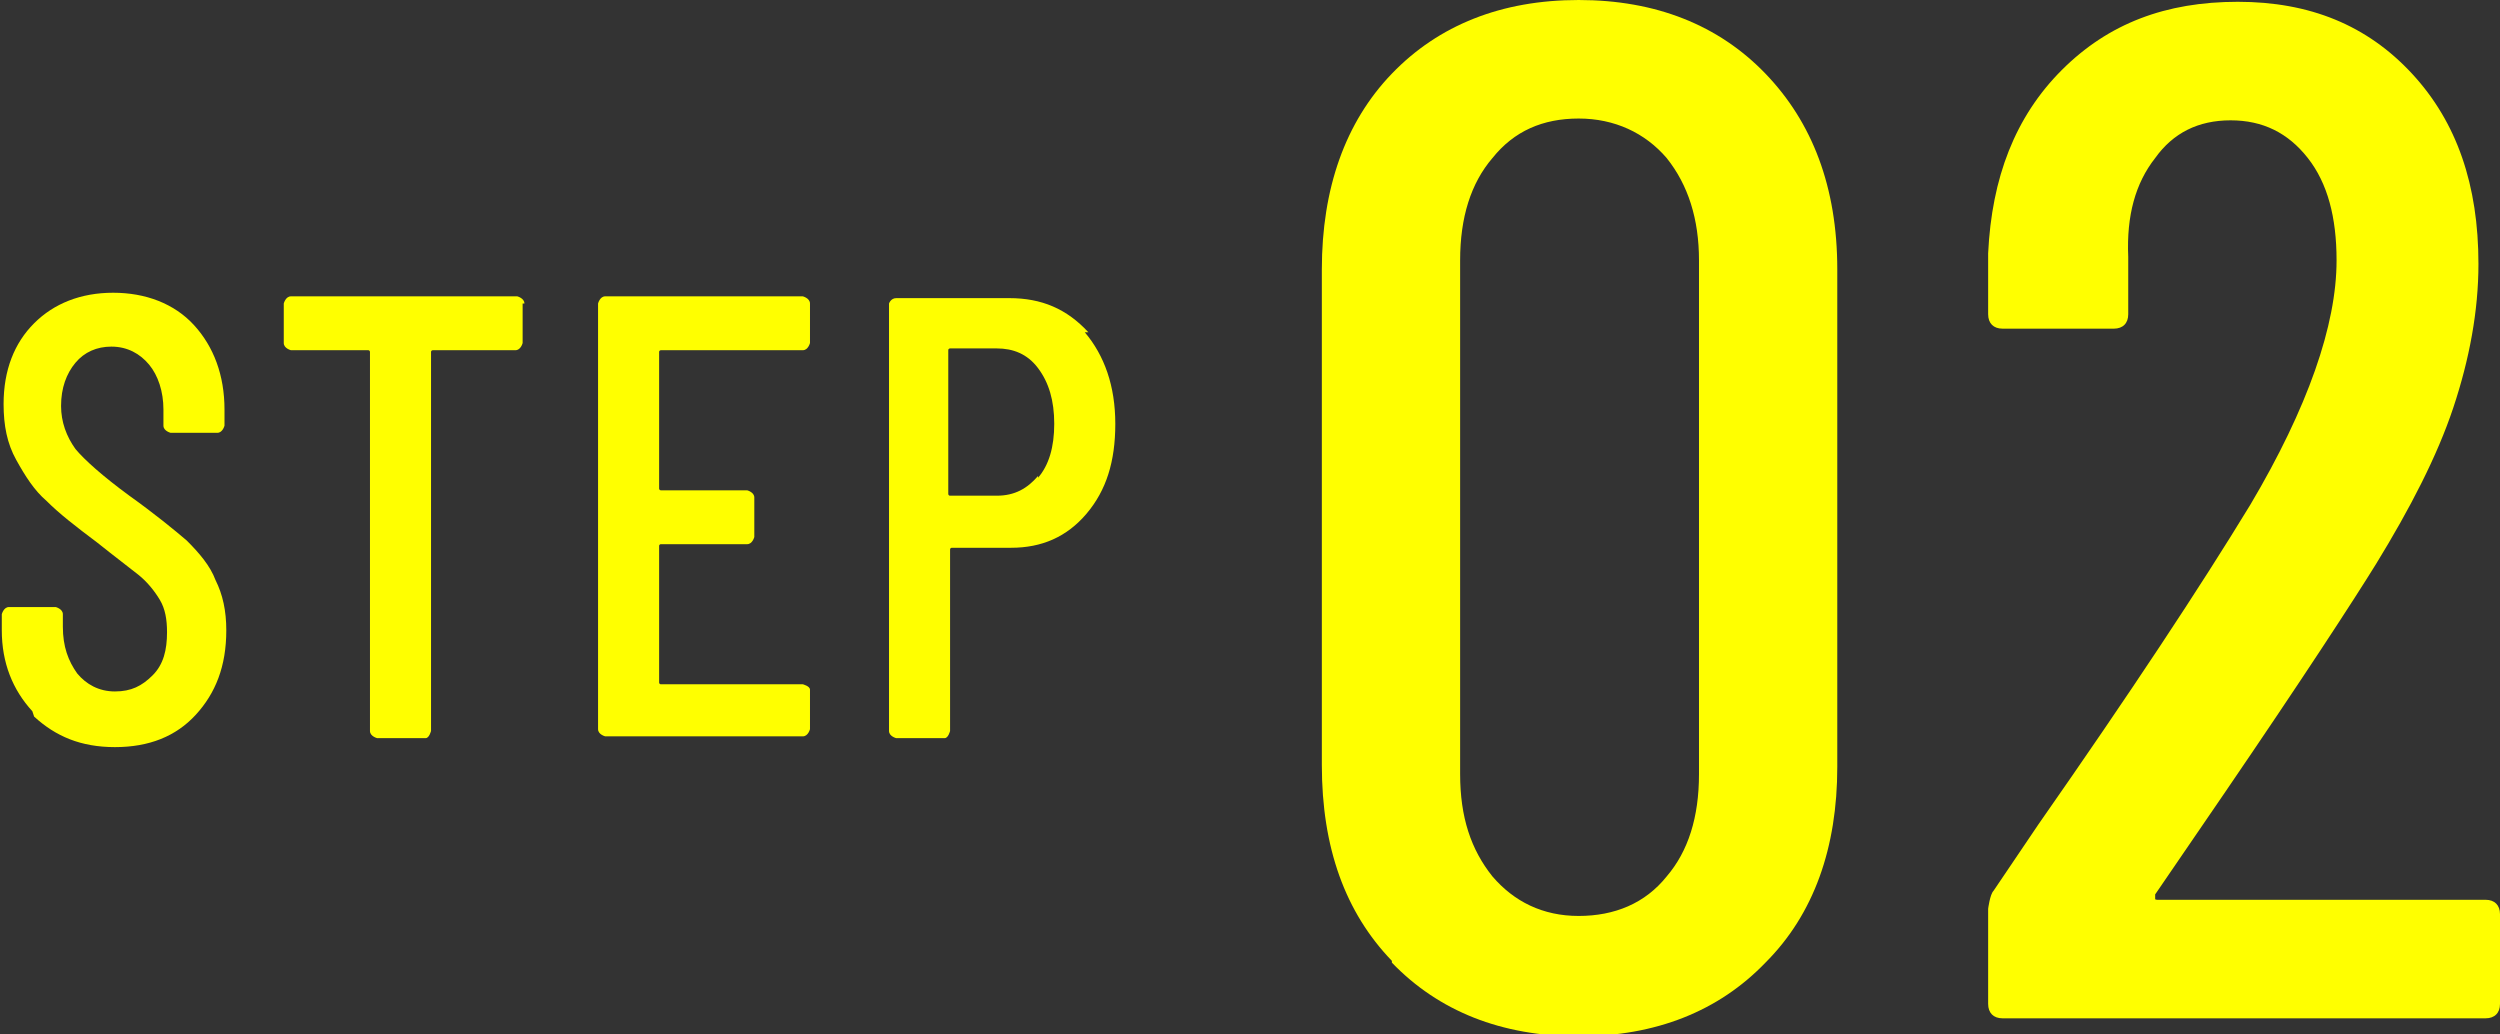
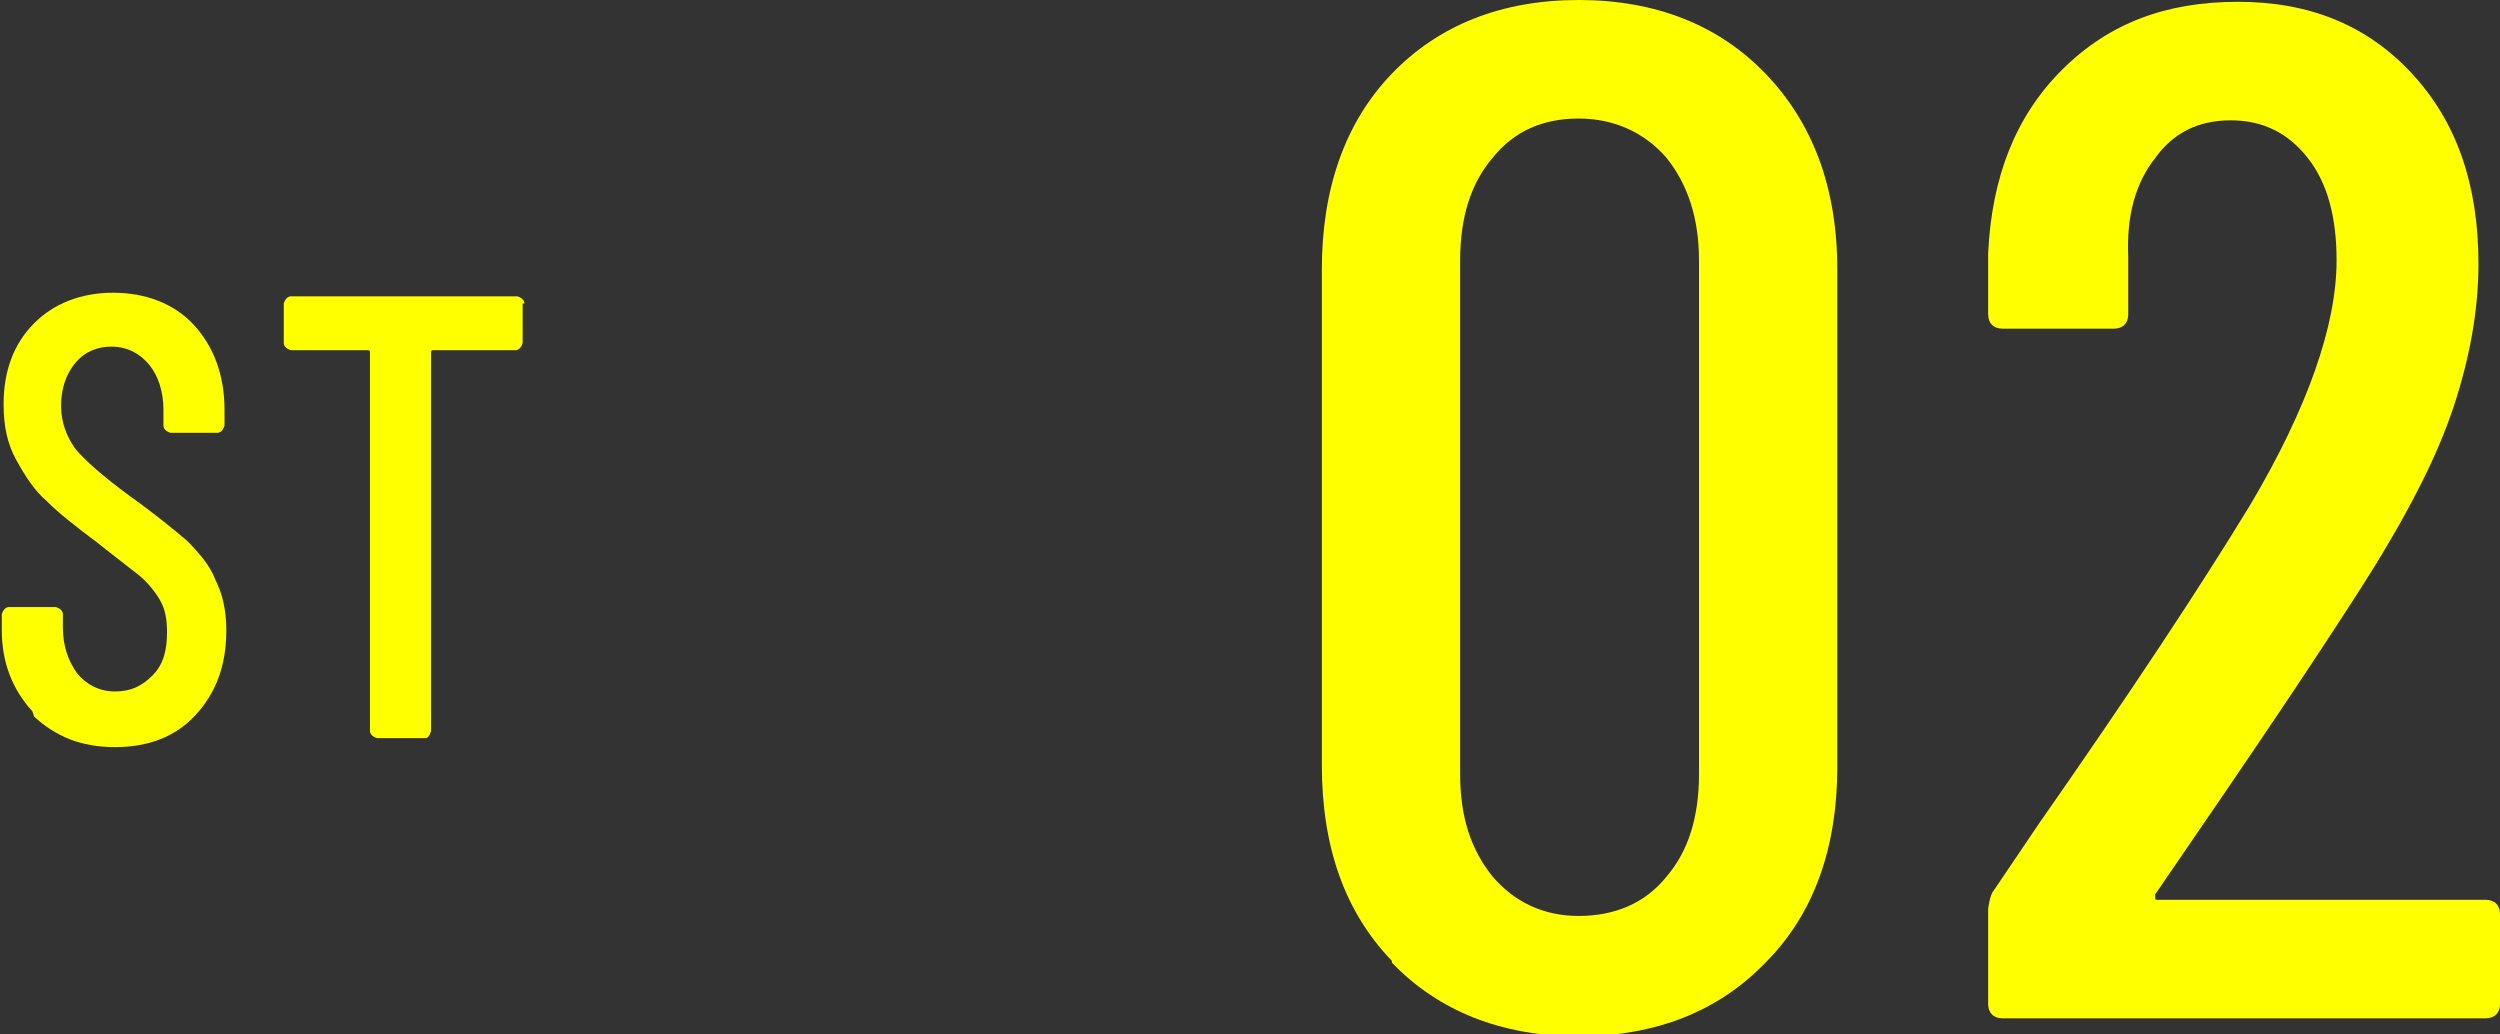
<svg xmlns="http://www.w3.org/2000/svg" id="Layer_2" data-name="Layer 2" viewBox="0 0 13.92 5.76">
  <rect x="0" y="0" width="13.92" height="5.76" fill="#333333" stroke="none" />
  <defs>
    <style>
      .cls-1 {
        fill: #ff0;
      }
    </style>
  </defs>
  <g id="_デザイン" data-name="デザイン">
    <g>
      <path class="cls-1" d="M.18,3.96c-.11-.12-.17-.27-.17-.45v-.09s.01-.04.04-.04h.26s.04.01.04.04v.07c0,.11.03.19.08.26.05.06.12.1.21.1s.15-.03.21-.09c.06-.06.08-.14.08-.24,0-.07-.01-.13-.04-.18-.03-.05-.07-.1-.12-.14s-.13-.1-.23-.18c-.12-.09-.21-.16-.28-.23-.07-.06-.12-.14-.17-.23-.05-.09-.07-.19-.07-.31,0-.19.06-.34.17-.45.11-.11.26-.17.44-.17s.34.06.45.18.17.28.17.47v.09s-.01.04-.04.04h-.26s-.04-.01-.04-.04v-.09c0-.1-.03-.19-.08-.25-.05-.06-.12-.1-.21-.1-.08,0-.15.03-.2.09-.05.06-.08.14-.08.24,0,.09.03.17.08.24.05.06.15.15.3.26.14.1.25.19.32.25.07.07.13.14.16.22.04.08.06.17.06.28,0,.2-.06.35-.17.47-.11.12-.26.18-.45.18s-.33-.06-.45-.17Z" />
      <path class="cls-1" d="M2.91,1.69v.22s-.01.04-.04.04h-.46s-.01,0-.01.01v2.11s-.01.04-.03.04h-.27s-.04-.01-.04-.04V1.96s0-.01-.01-.01h-.43s-.04-.01-.04-.04v-.22s.01-.04.04-.04h1.26s.04.01.04.04Z" />
-       <path class="cls-1" d="M4.47,1.95h-.79s-.01,0-.01.01v.76s0,.01.01.01h.48s.04.01.04.04v.22s-.01.04-.04.04h-.48s-.01,0-.01.01v.76s0,.01.01.01h.79s.04.01.04.03v.22s-.01.04-.04.04h-1.1s-.04-.01-.04-.04V1.69s.01-.04.04-.04h1.1s.04.01.04.04v.22s-.01.04-.04.04Z" />
-       <path class="cls-1" d="M6.04,1.85c.11.13.17.3.17.51s-.05.37-.16.5-.25.19-.42.19h-.33s-.01,0-.01.01v1.01s-.01.04-.03.04h-.27s-.04-.01-.04-.04V1.69s.01-.03.04-.03h.63c.18,0,.32.06.44.19ZM5.78,2.66c.06-.07.09-.17.09-.3s-.03-.23-.09-.31c-.06-.08-.14-.11-.23-.11h-.26s-.01,0-.01.01v.8s0,.01.01.01h.26c.1,0,.17-.04.23-.11Z" />
      <path class="cls-1" d="M7.75,5.35c-.26-.27-.39-.63-.39-1.09V1.5c0-.45.13-.82.39-1.09.26-.27.61-.41,1.04-.41s.78.14,1.04.41c.26.27.4.63.4,1.09v2.77c0,.45-.13.82-.4,1.09-.26.27-.61.41-1.04.41s-.78-.14-1.04-.41ZM9.28,4.88c.12-.14.18-.33.18-.57V1.45c0-.23-.06-.42-.18-.57-.12-.14-.29-.22-.49-.22s-.36.07-.48.22c-.12.14-.18.33-.18.57v2.86c0,.24.06.42.18.57.12.14.28.22.48.22s.37-.07.49-.22Z" />
      <path class="cls-1" d="M11.99,5s.01.01.02.01h1.83c.05,0,.08.03.08.08v.5c0,.05-.03.08-.08.08h-2.69c-.05,0-.08-.03-.08-.08v-.53s.01-.08.03-.1l.25-.37c.51-.73.9-1.32,1.18-1.78.32-.54.48-1,.48-1.36,0-.24-.05-.43-.16-.57s-.25-.21-.43-.21-.32.07-.42.21c-.11.14-.16.32-.15.55v.32c0,.05-.03.08-.08.08h-.62c-.05,0-.08-.03-.08-.08v-.34c.02-.42.15-.76.41-1.02.26-.26.58-.38.98-.38s.72.13.97.4c.25.27.37.62.37,1.06,0,.26-.05.53-.14.8s-.24.56-.43.87c-.13.21-.41.64-.84,1.27l-.39.57s0,.02,0,.03Z" />
    </g>
  </g>
</svg>